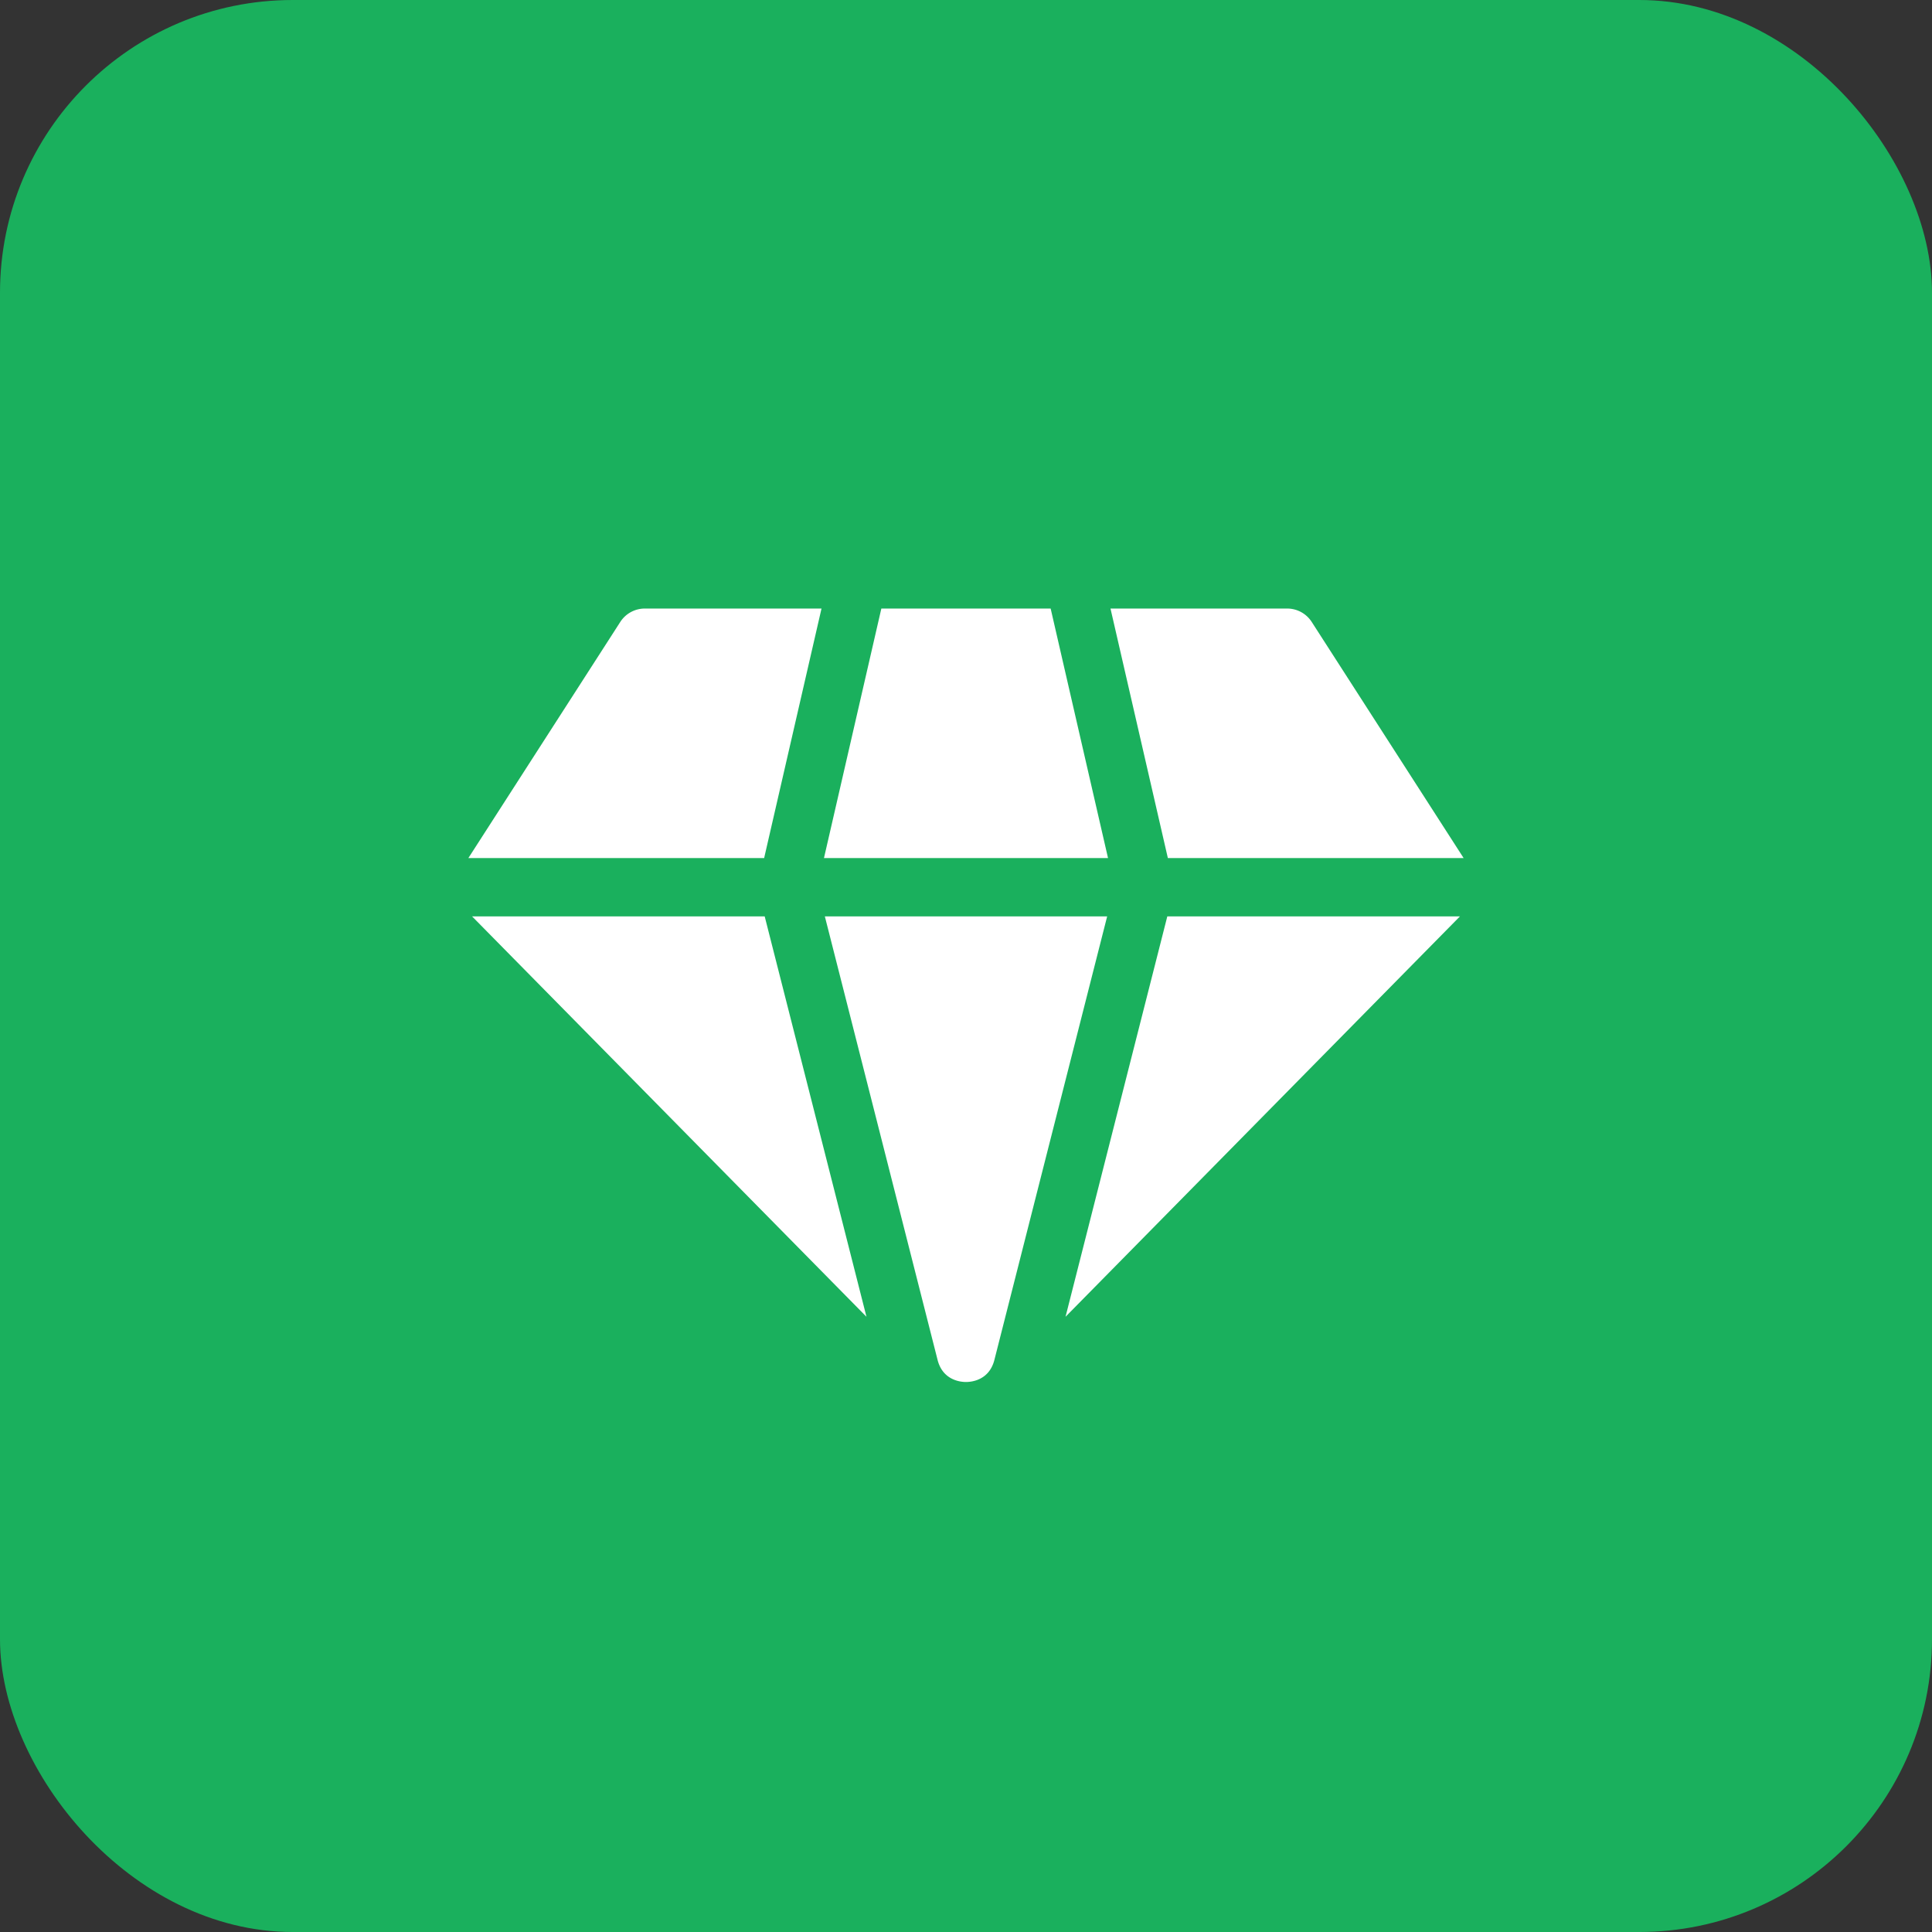
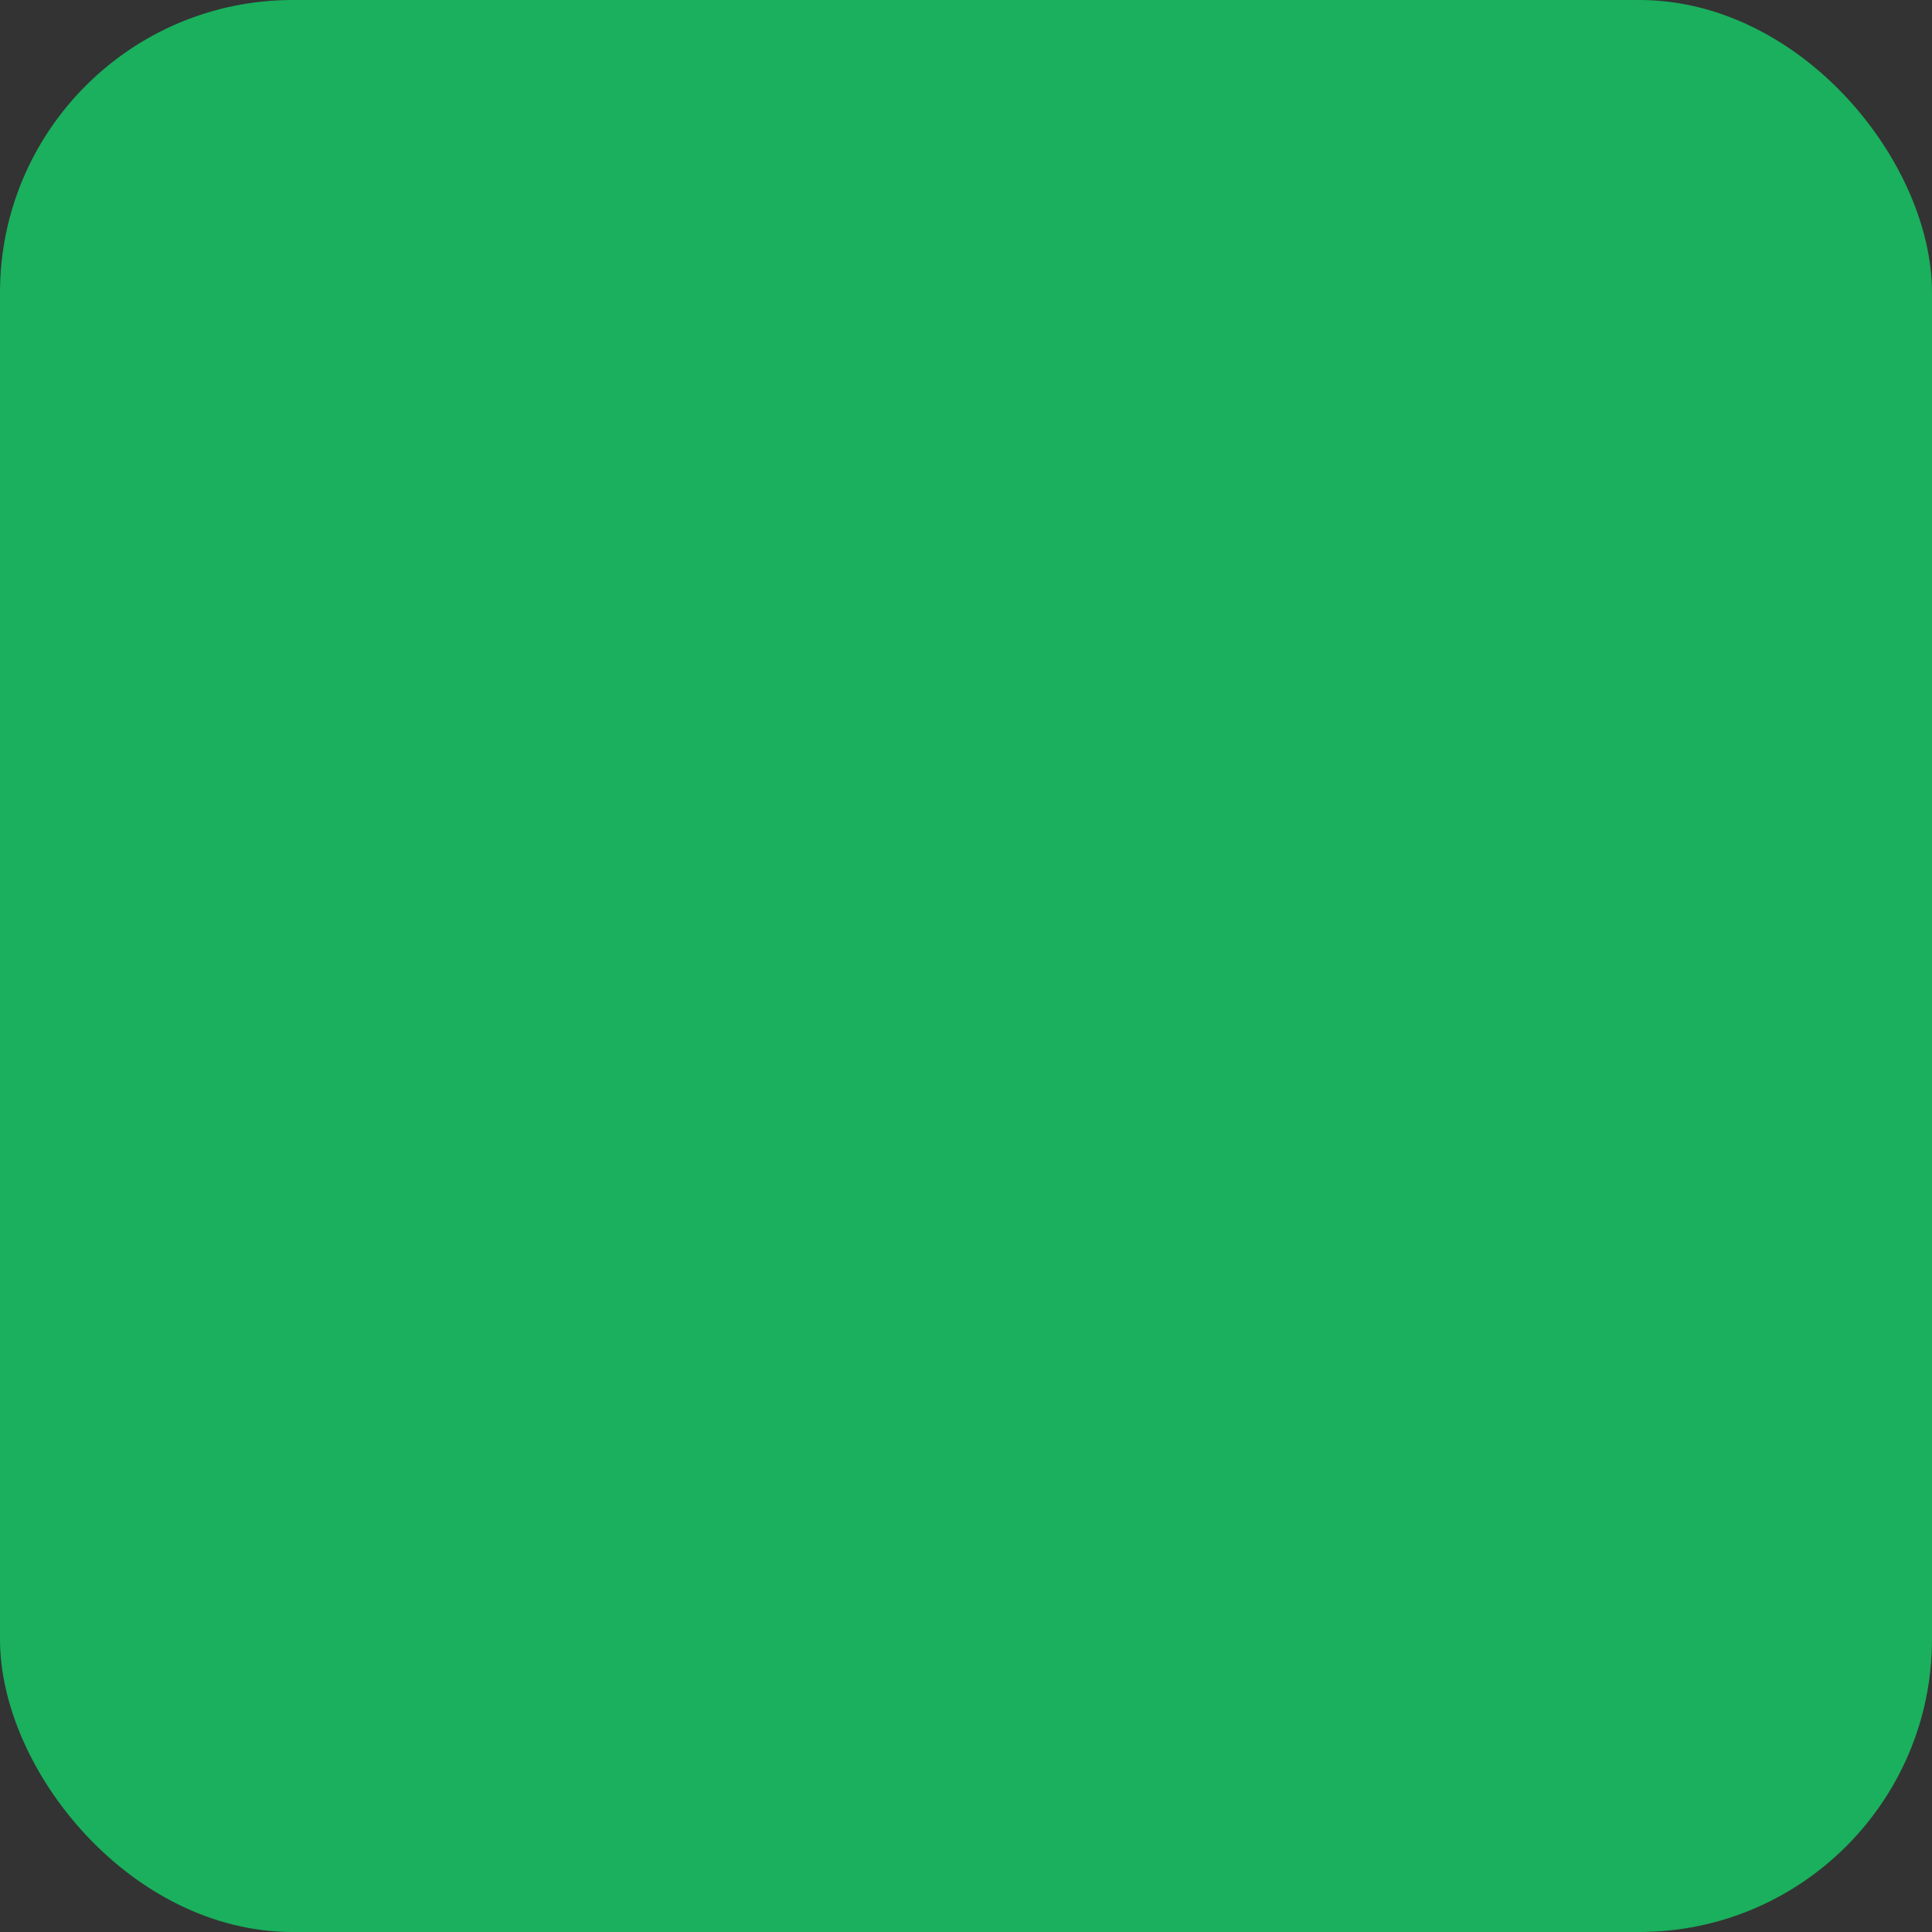
<svg xmlns="http://www.w3.org/2000/svg" width="66" height="66" fill="none">
  <rect width="100%" height="100%" fill="#333333" stroke="none" />
  <rect width="66" height="66" fill="#1AB05D" rx="10" />
-   <path fill="#fff" d="M28.148 29.313h9.704l-1.96-8.524h-5.784l-1.96 8.524ZM39.877 31.305 36.4 44.983l13.474-13.678h-9.997ZM26.123 31.305h-9.996L29.6 44.983l-3.477-13.678ZM26.104 29.313l1.96-8.524h-6.036a.996.996 0 0 0-.838.457L16 29.313h10.104ZM39.895 29.313H50l-5.19-8.067a.996.996 0 0 0-.837-.457h-6.037l1.96 8.524ZM37.822 31.305h-9.644l3.851 15.151c.178.7.788.755.97.755.183 0 .793-.054.971-.755l3.852-15.15Z" />
</svg>